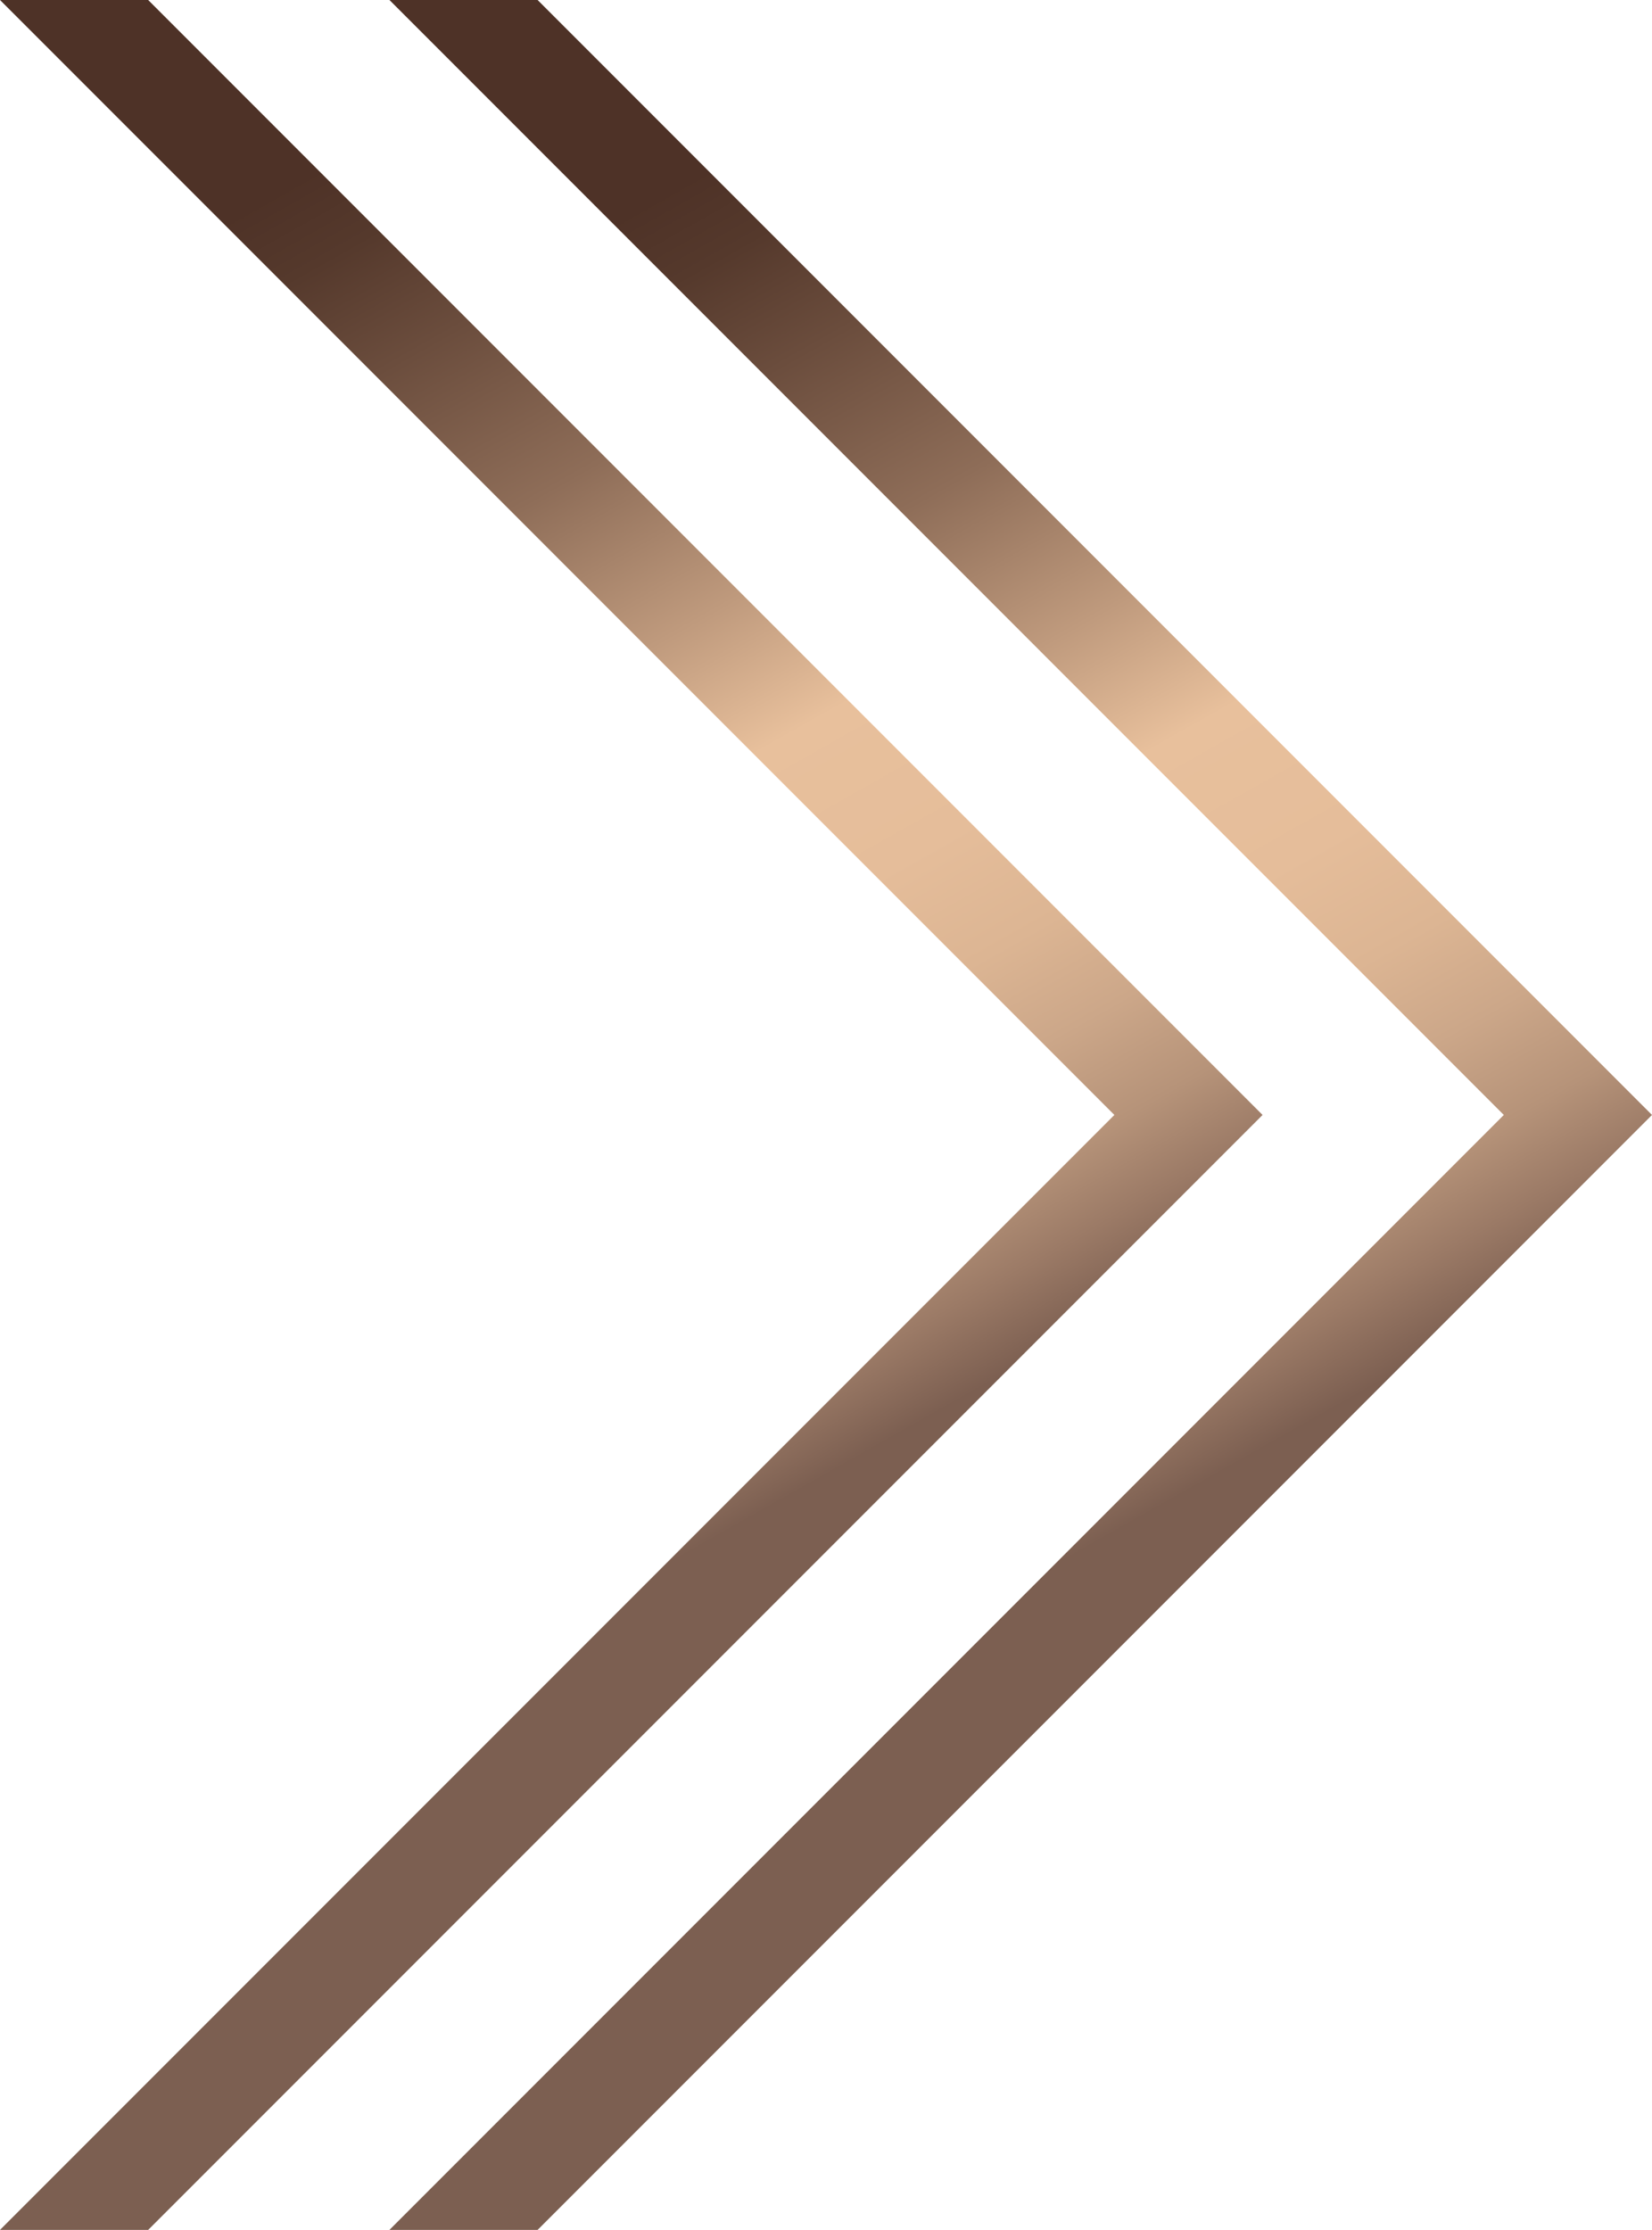
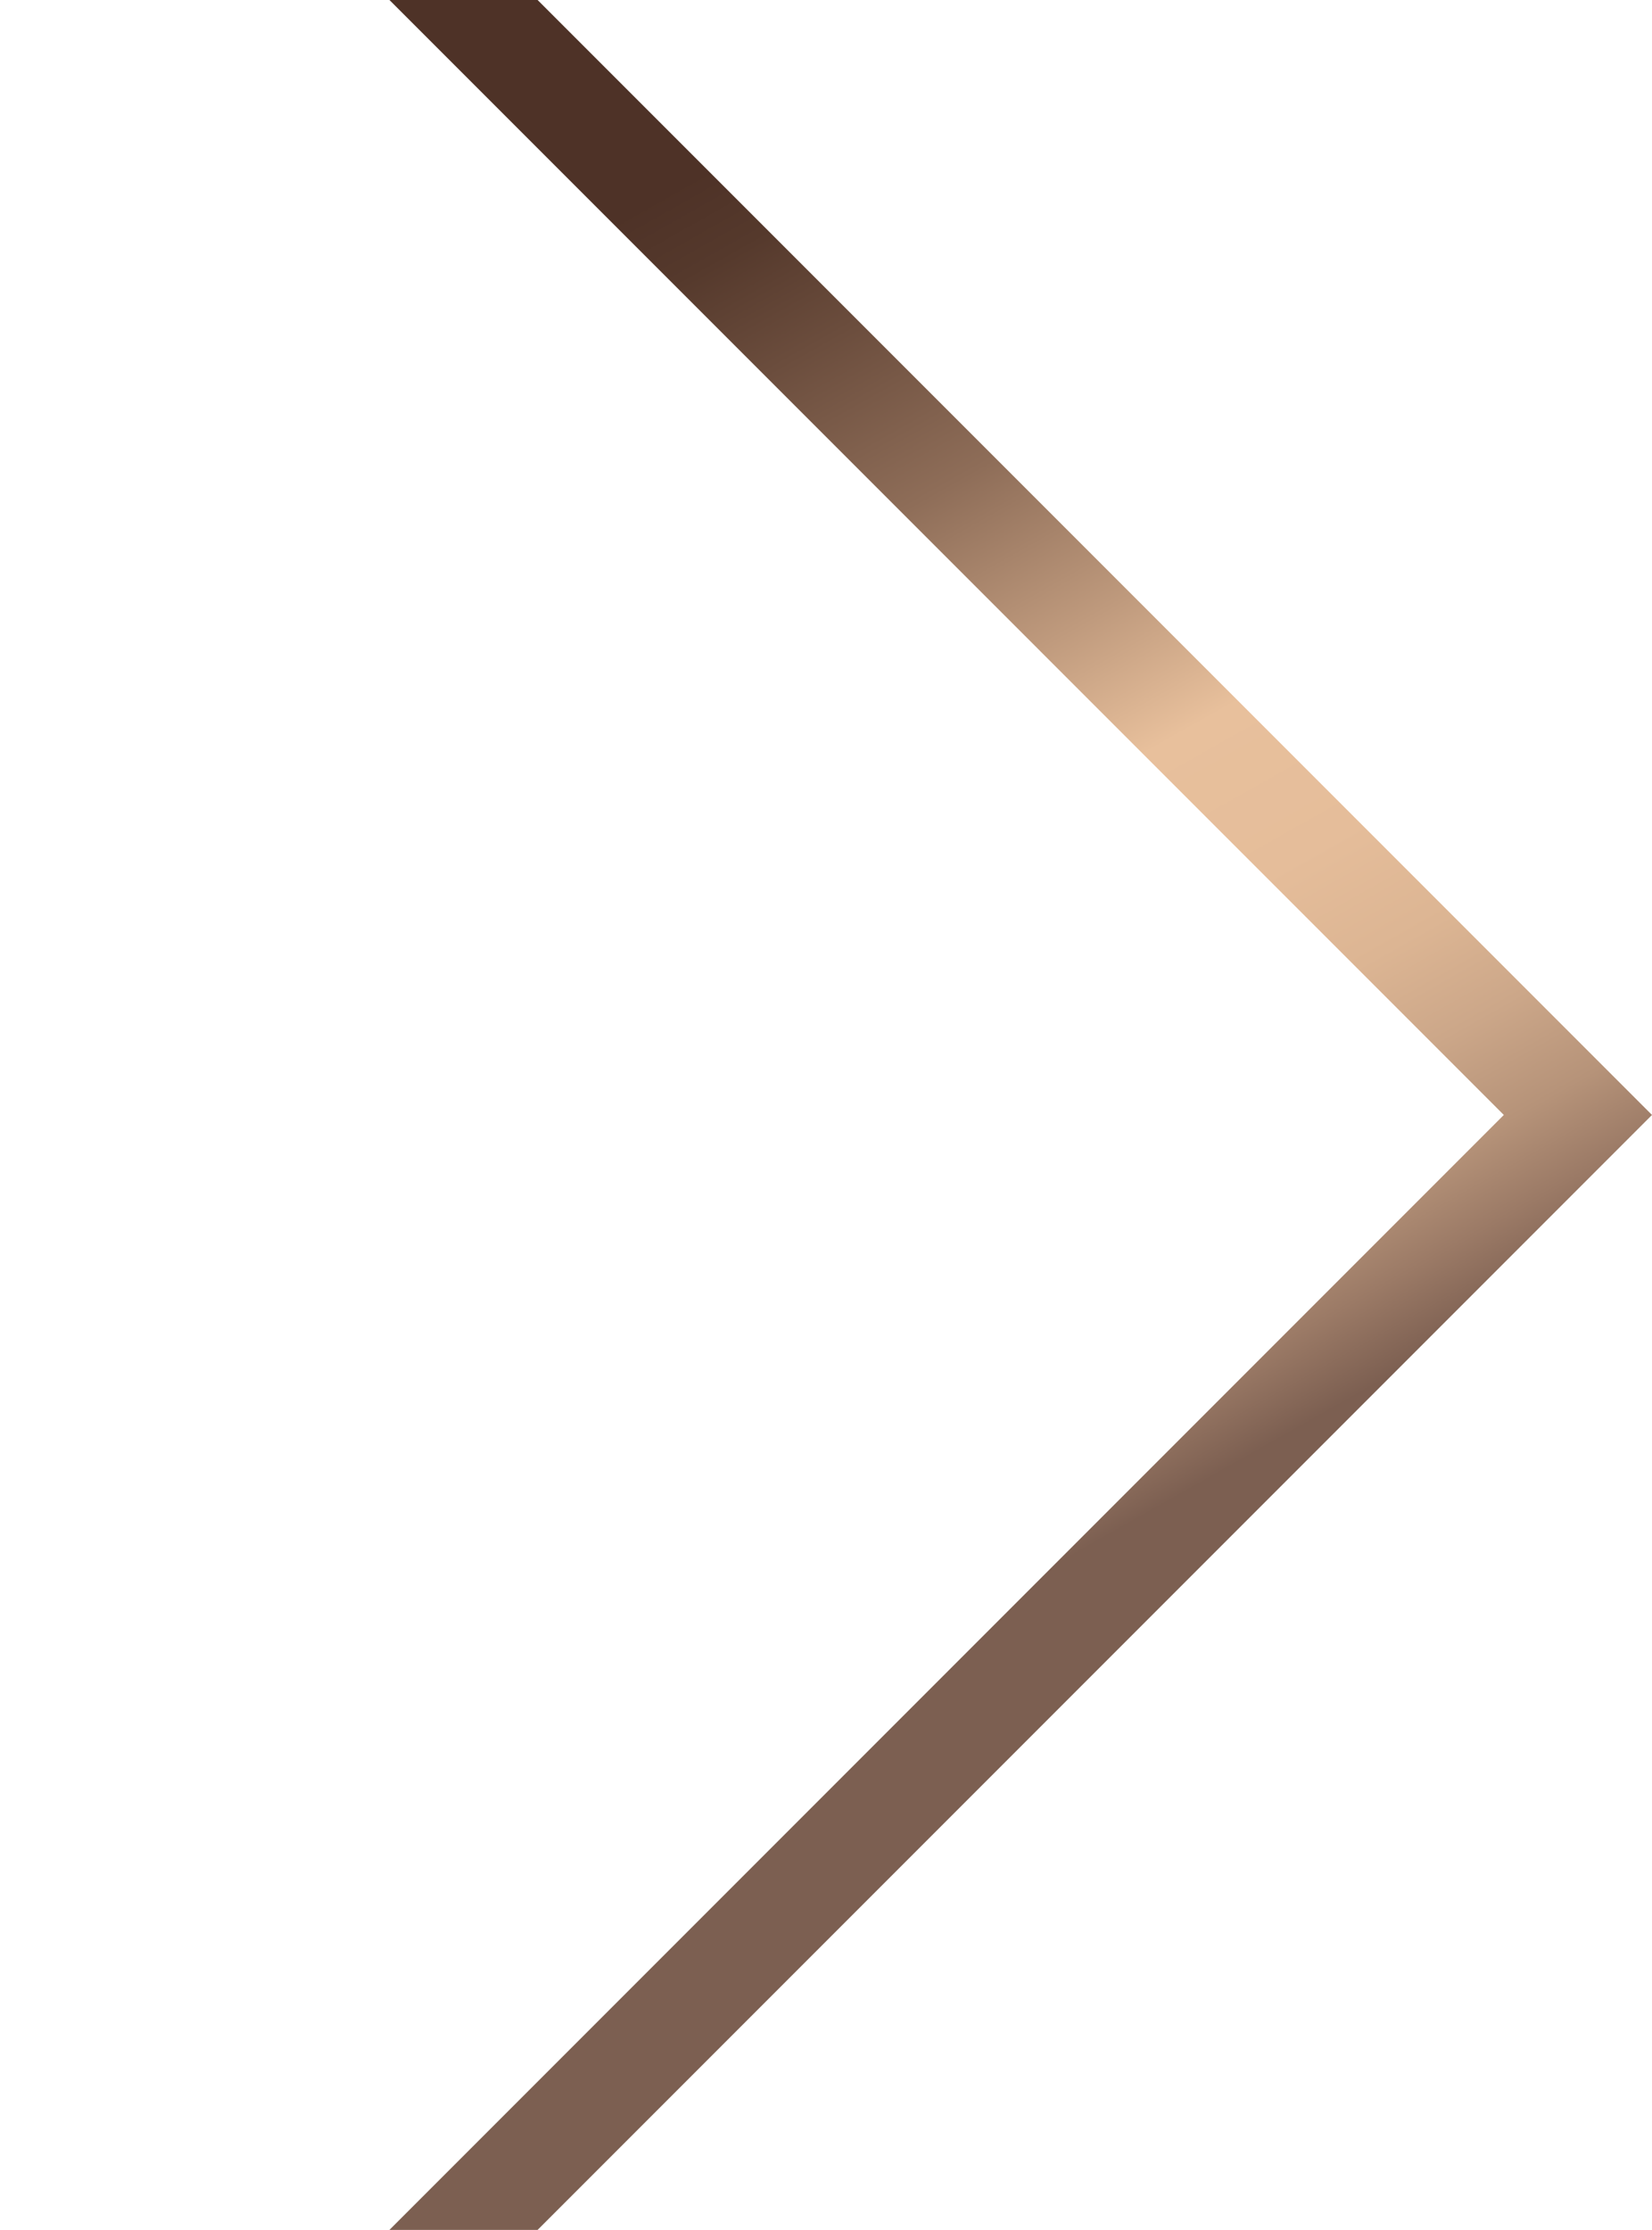
<svg xmlns="http://www.w3.org/2000/svg" xmlns:xlink="http://www.w3.org/1999/xlink" id="Camada_1" data-name="Camada 1" viewBox="0 0 5141.69 6936.89">
  <defs>
    <style>      .cls-1 {        fill: none;      }      .cls-1, .cls-2, .cls-3 {        stroke-width: 0px;      }      .cls-2 {        fill: url(#Gradiente_sem_nome_16-2);      }      .cls-3 {        fill: url(#Gradiente_sem_nome_16);      }    </style>
    <linearGradient id="Gradiente_sem_nome_16" data-name="Gradiente sem nome 16" x1="3598.85" y1="5950.01" x2="431.49" y2="340.34" gradientUnits="userSpaceOnUse">
      <stop offset=".17" stop-color="#7c5f51" />
      <stop offset=".21" stop-color="#9b7a66" />
      <stop offset=".25" stop-color="#b69379" />
      <stop offset=".3" stop-color="#cca789" />
      <stop offset=".35" stop-color="#dcb593" />
      <stop offset=".41" stop-color="#e5bd9a" />
      <stop offset=".49" stop-color="#e8c09c" />
      <stop offset=".56" stop-color="#bf9a7d" />
      <stop offset=".65" stop-color="#8e6d58" />
      <stop offset=".74" stop-color="#6b4d3d" />
      <stop offset=".8" stop-color="#55392c" />
      <stop offset=".84" stop-color="#4e3227" />
    </linearGradient>
    <linearGradient id="Gradiente_sem_nome_16-2" data-name="Gradiente sem nome 16" x1="2386.78" y1="5950.01" x2="-780.58" y2="340.34" xlink:href="#Gradiente_sem_nome_16" />
  </defs>
-   <polygon class="cls-1" points="1212.07 0 461.19 0 3929.62 3468.44 461.16 6936.89 1212.07 6936.89 4680.5 3468.44 1212.07 0" />
  <polygon class="cls-3" points="1673.26 0 1212.07 0 4680.5 3468.44 1212.07 6936.89 1673.23 6936.89 5141.69 3468.44 1673.26 0" />
-   <polygon class="cls-2" points="3929.62 3468.44 461.19 0 0 0 3468.43 3468.44 0 6936.89 461.16 6936.89 3929.62 3468.44" />
</svg>